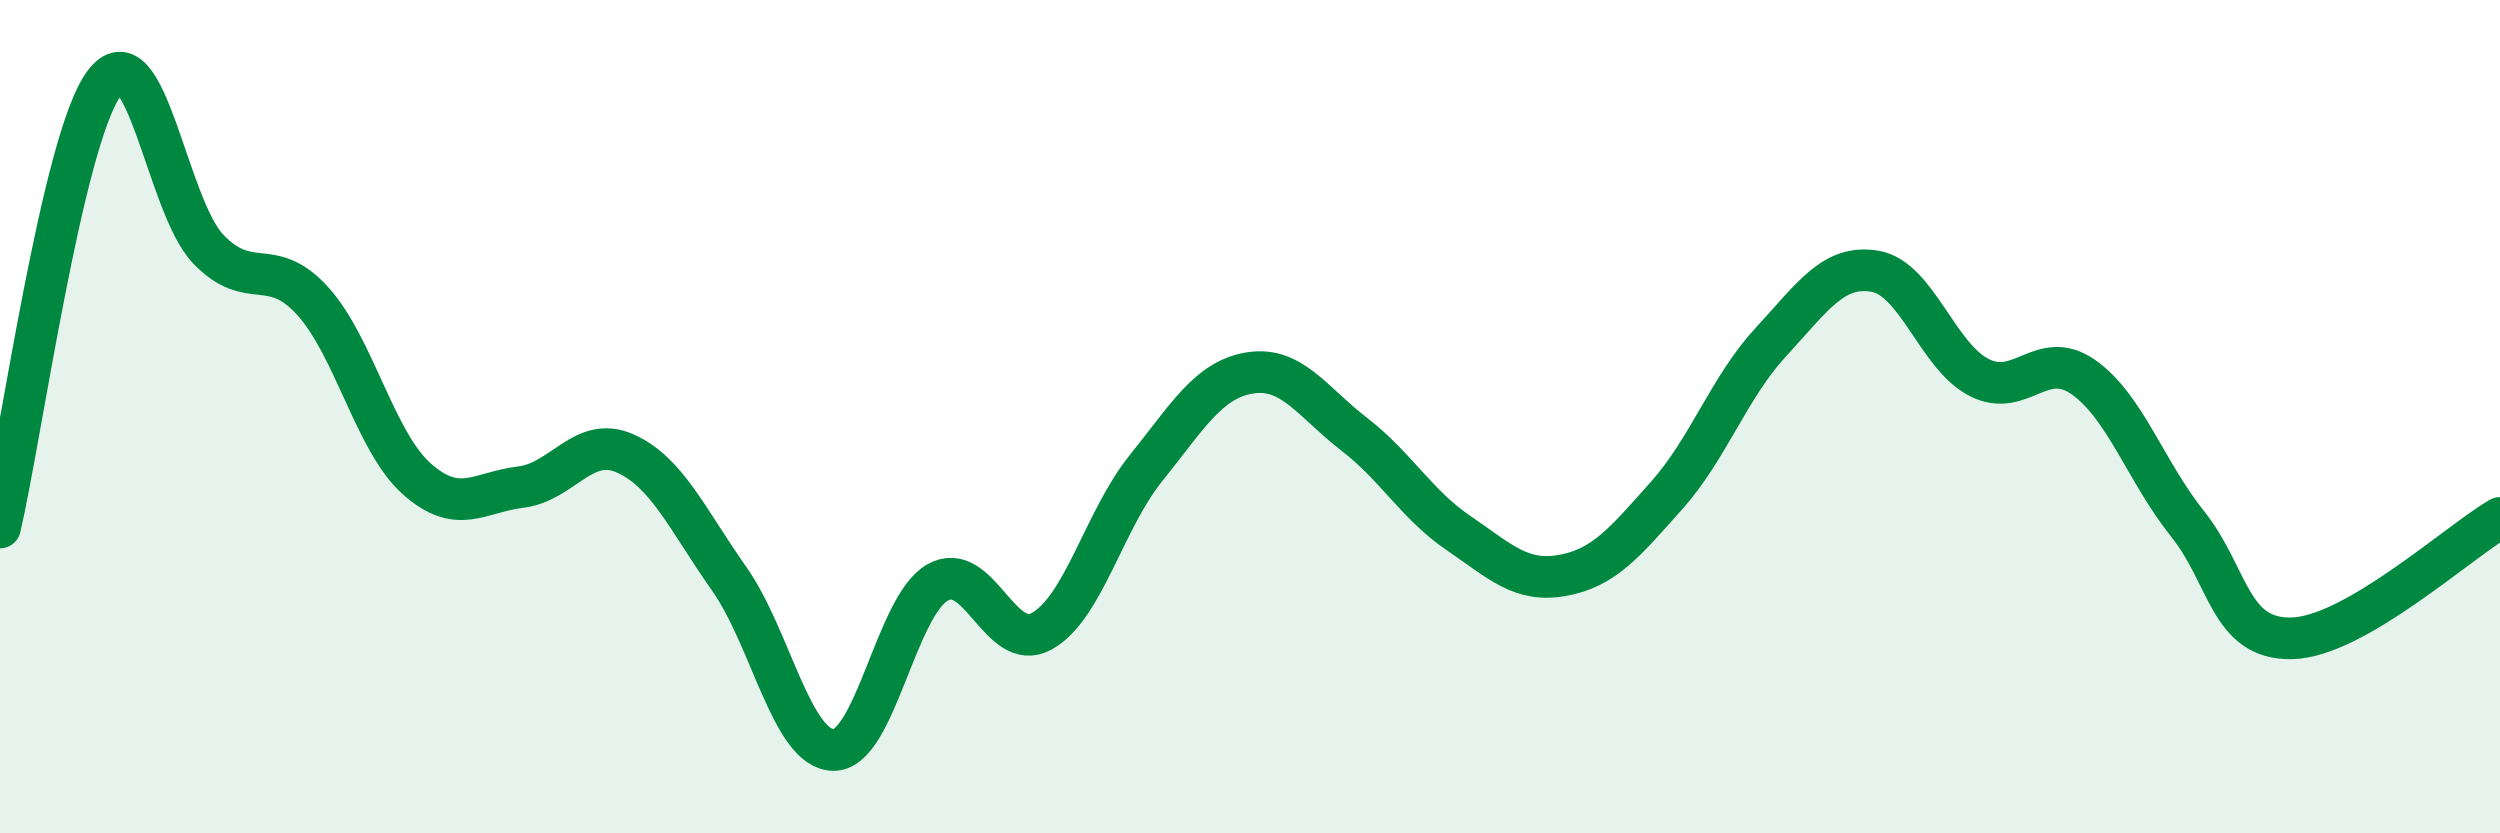
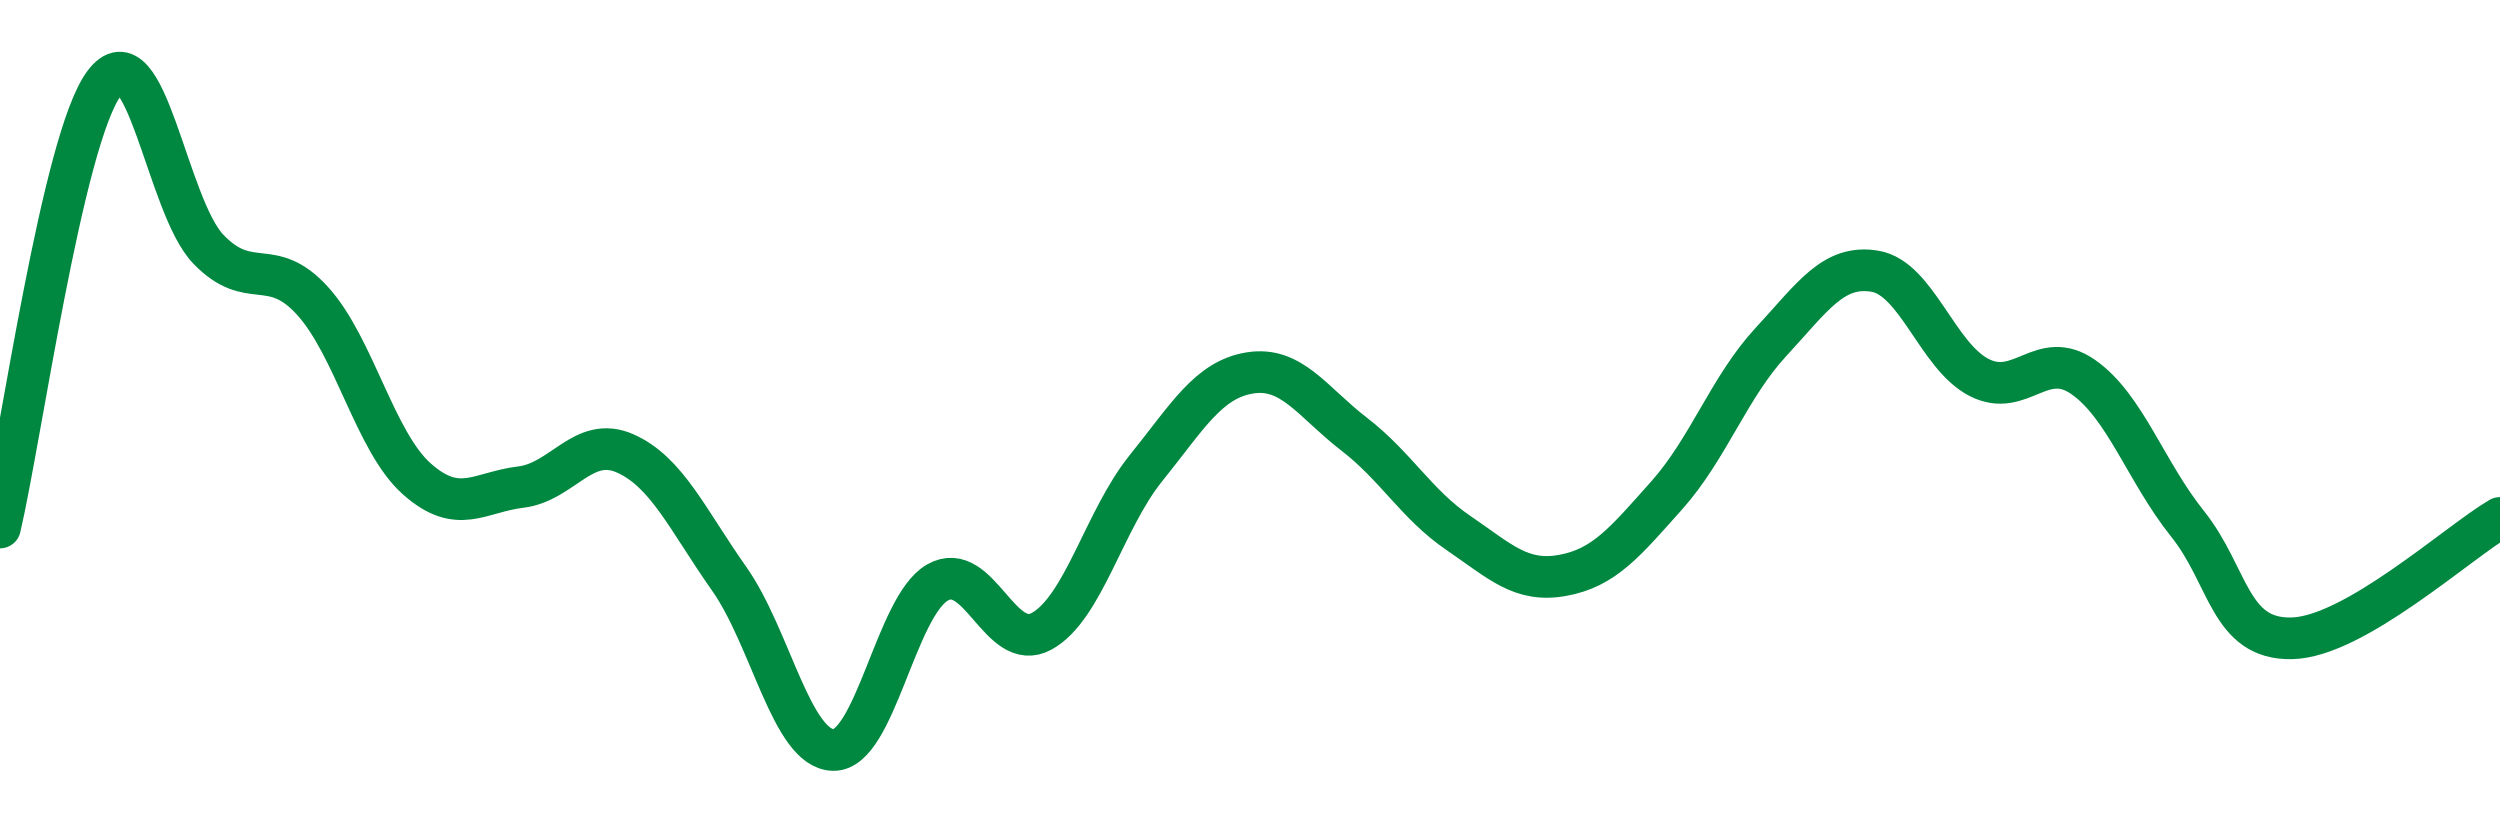
<svg xmlns="http://www.w3.org/2000/svg" width="60" height="20" viewBox="0 0 60 20">
-   <path d="M 0,12.66 C 0.5,10.53 1.5,3.34 2.5,2 C 3.5,0.66 4,4.94 5,5.98 C 6,7.02 6.5,6.12 7.5,7.22 C 8.5,8.32 9,10.6 10,11.49 C 11,12.38 11.5,11.81 12.5,11.69 C 13.5,11.57 14,10.44 15,10.88 C 16,11.32 16.5,12.47 17.5,13.89 C 18.5,15.31 19,17.98 20,18 C 21,18.02 21.5,14.55 22.5,13.98 C 23.5,13.41 24,15.7 25,15.15 C 26,14.6 26.5,12.48 27.5,11.24 C 28.5,10 29,9.11 30,8.95 C 31,8.79 31.5,9.65 32.5,10.42 C 33.5,11.19 34,12.11 35,12.79 C 36,13.47 36.5,13.99 37.5,13.81 C 38.5,13.63 39,13.01 40,11.89 C 41,10.77 41.5,9.29 42.5,8.21 C 43.5,7.13 44,6.34 45,6.51 C 46,6.68 46.5,8.55 47.5,9.06 C 48.5,9.57 49,8.35 50,9.05 C 51,9.75 51.5,11.32 52.5,12.57 C 53.5,13.82 53.5,15.35 55,15.32 C 56.5,15.29 59,13.01 60,12.43L60 20L0 20Z" fill="#008740" opacity="0.1" stroke-linecap="round" stroke-linejoin="round" />
  <path d="M 0,12.66 C 0.5,10.53 1.5,3.34 2.5,2 C 3.5,0.66 4,4.94 5,5.98 C 6,7.02 6.5,6.12 7.5,7.22 C 8.5,8.32 9,10.6 10,11.49 C 11,12.38 11.5,11.81 12.5,11.69 C 13.5,11.57 14,10.44 15,10.88 C 16,11.32 16.5,12.47 17.5,13.89 C 18.5,15.31 19,17.98 20,18 C 21,18.02 21.5,14.55 22.5,13.98 C 23.5,13.41 24,15.7 25,15.15 C 26,14.6 26.5,12.48 27.5,11.24 C 28.5,10 29,9.11 30,8.95 C 31,8.79 31.5,9.65 32.5,10.42 C 33.5,11.19 34,12.11 35,12.79 C 36,13.47 36.5,13.99 37.5,13.81 C 38.5,13.63 39,13.01 40,11.89 C 41,10.77 41.5,9.29 42.5,8.21 C 43.5,7.13 44,6.34 45,6.51 C 46,6.68 46.5,8.55 47.5,9.06 C 48.5,9.57 49,8.35 50,9.05 C 51,9.75 51.5,11.32 52.5,12.57 C 53.5,13.82 53.5,15.35 55,15.32 C 56.5,15.29 59,13.01 60,12.43" stroke="#008740" stroke-width="1" fill="none" stroke-linecap="round" stroke-linejoin="round" />
</svg>